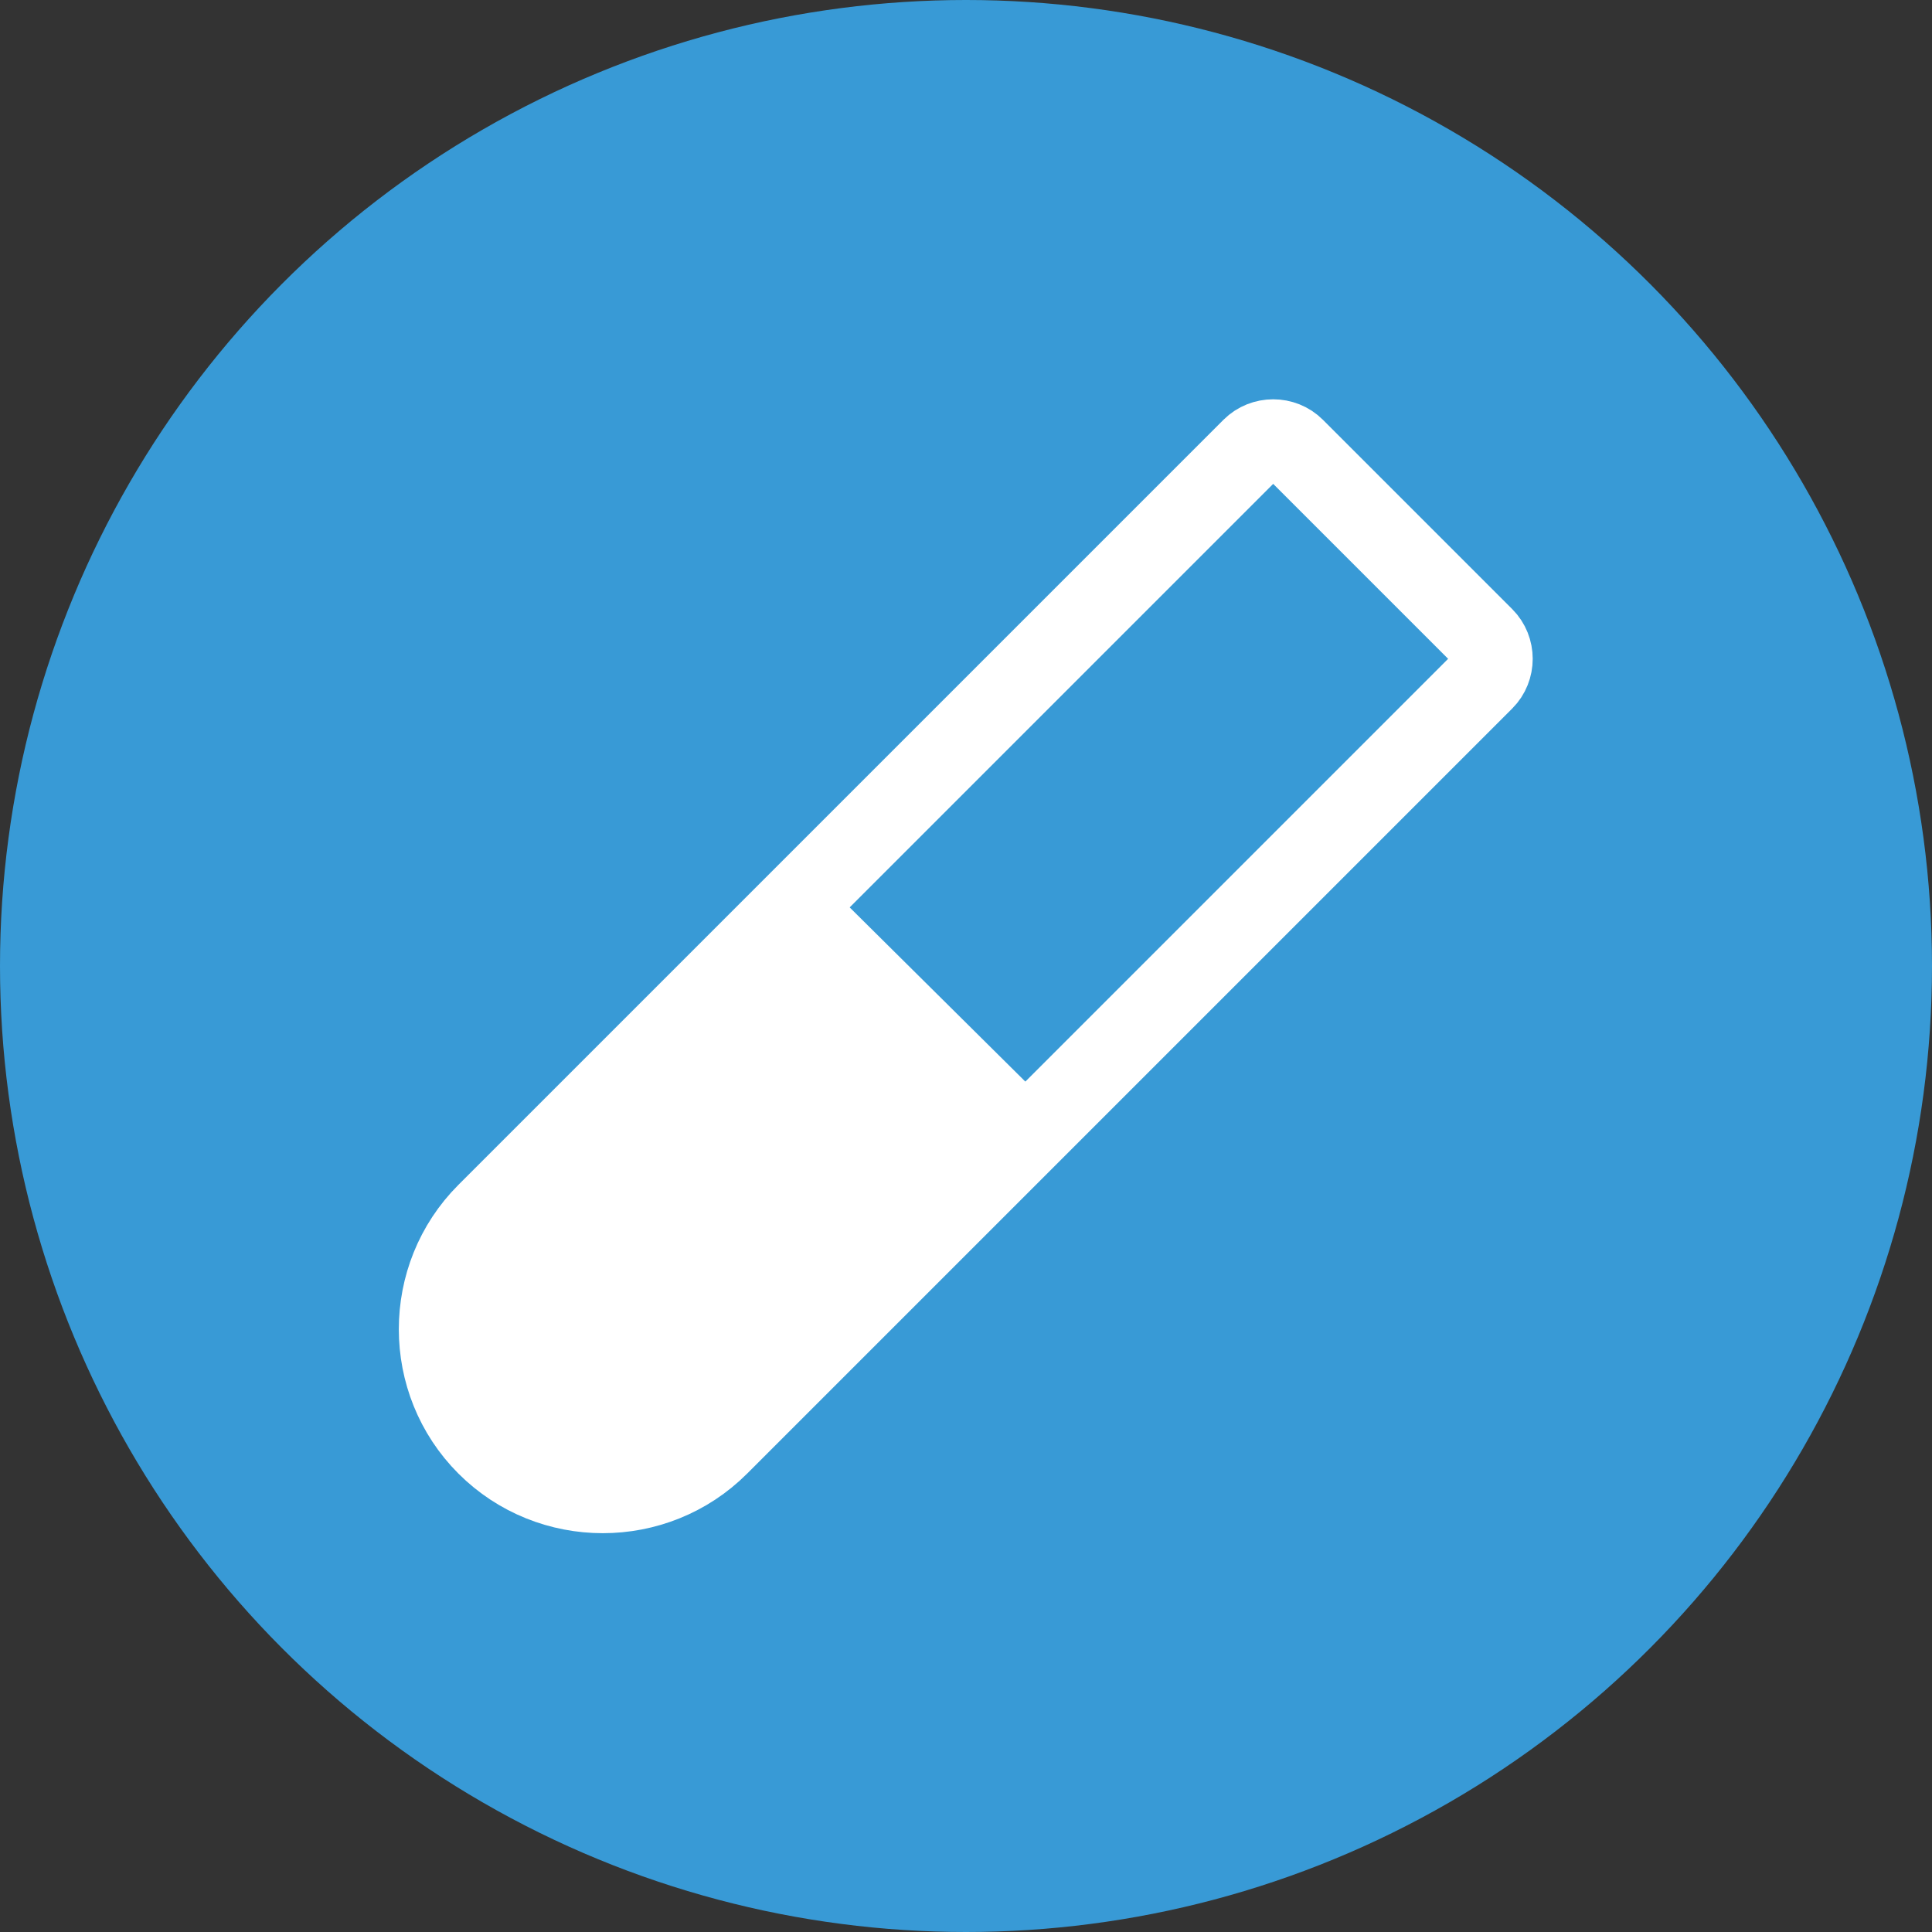
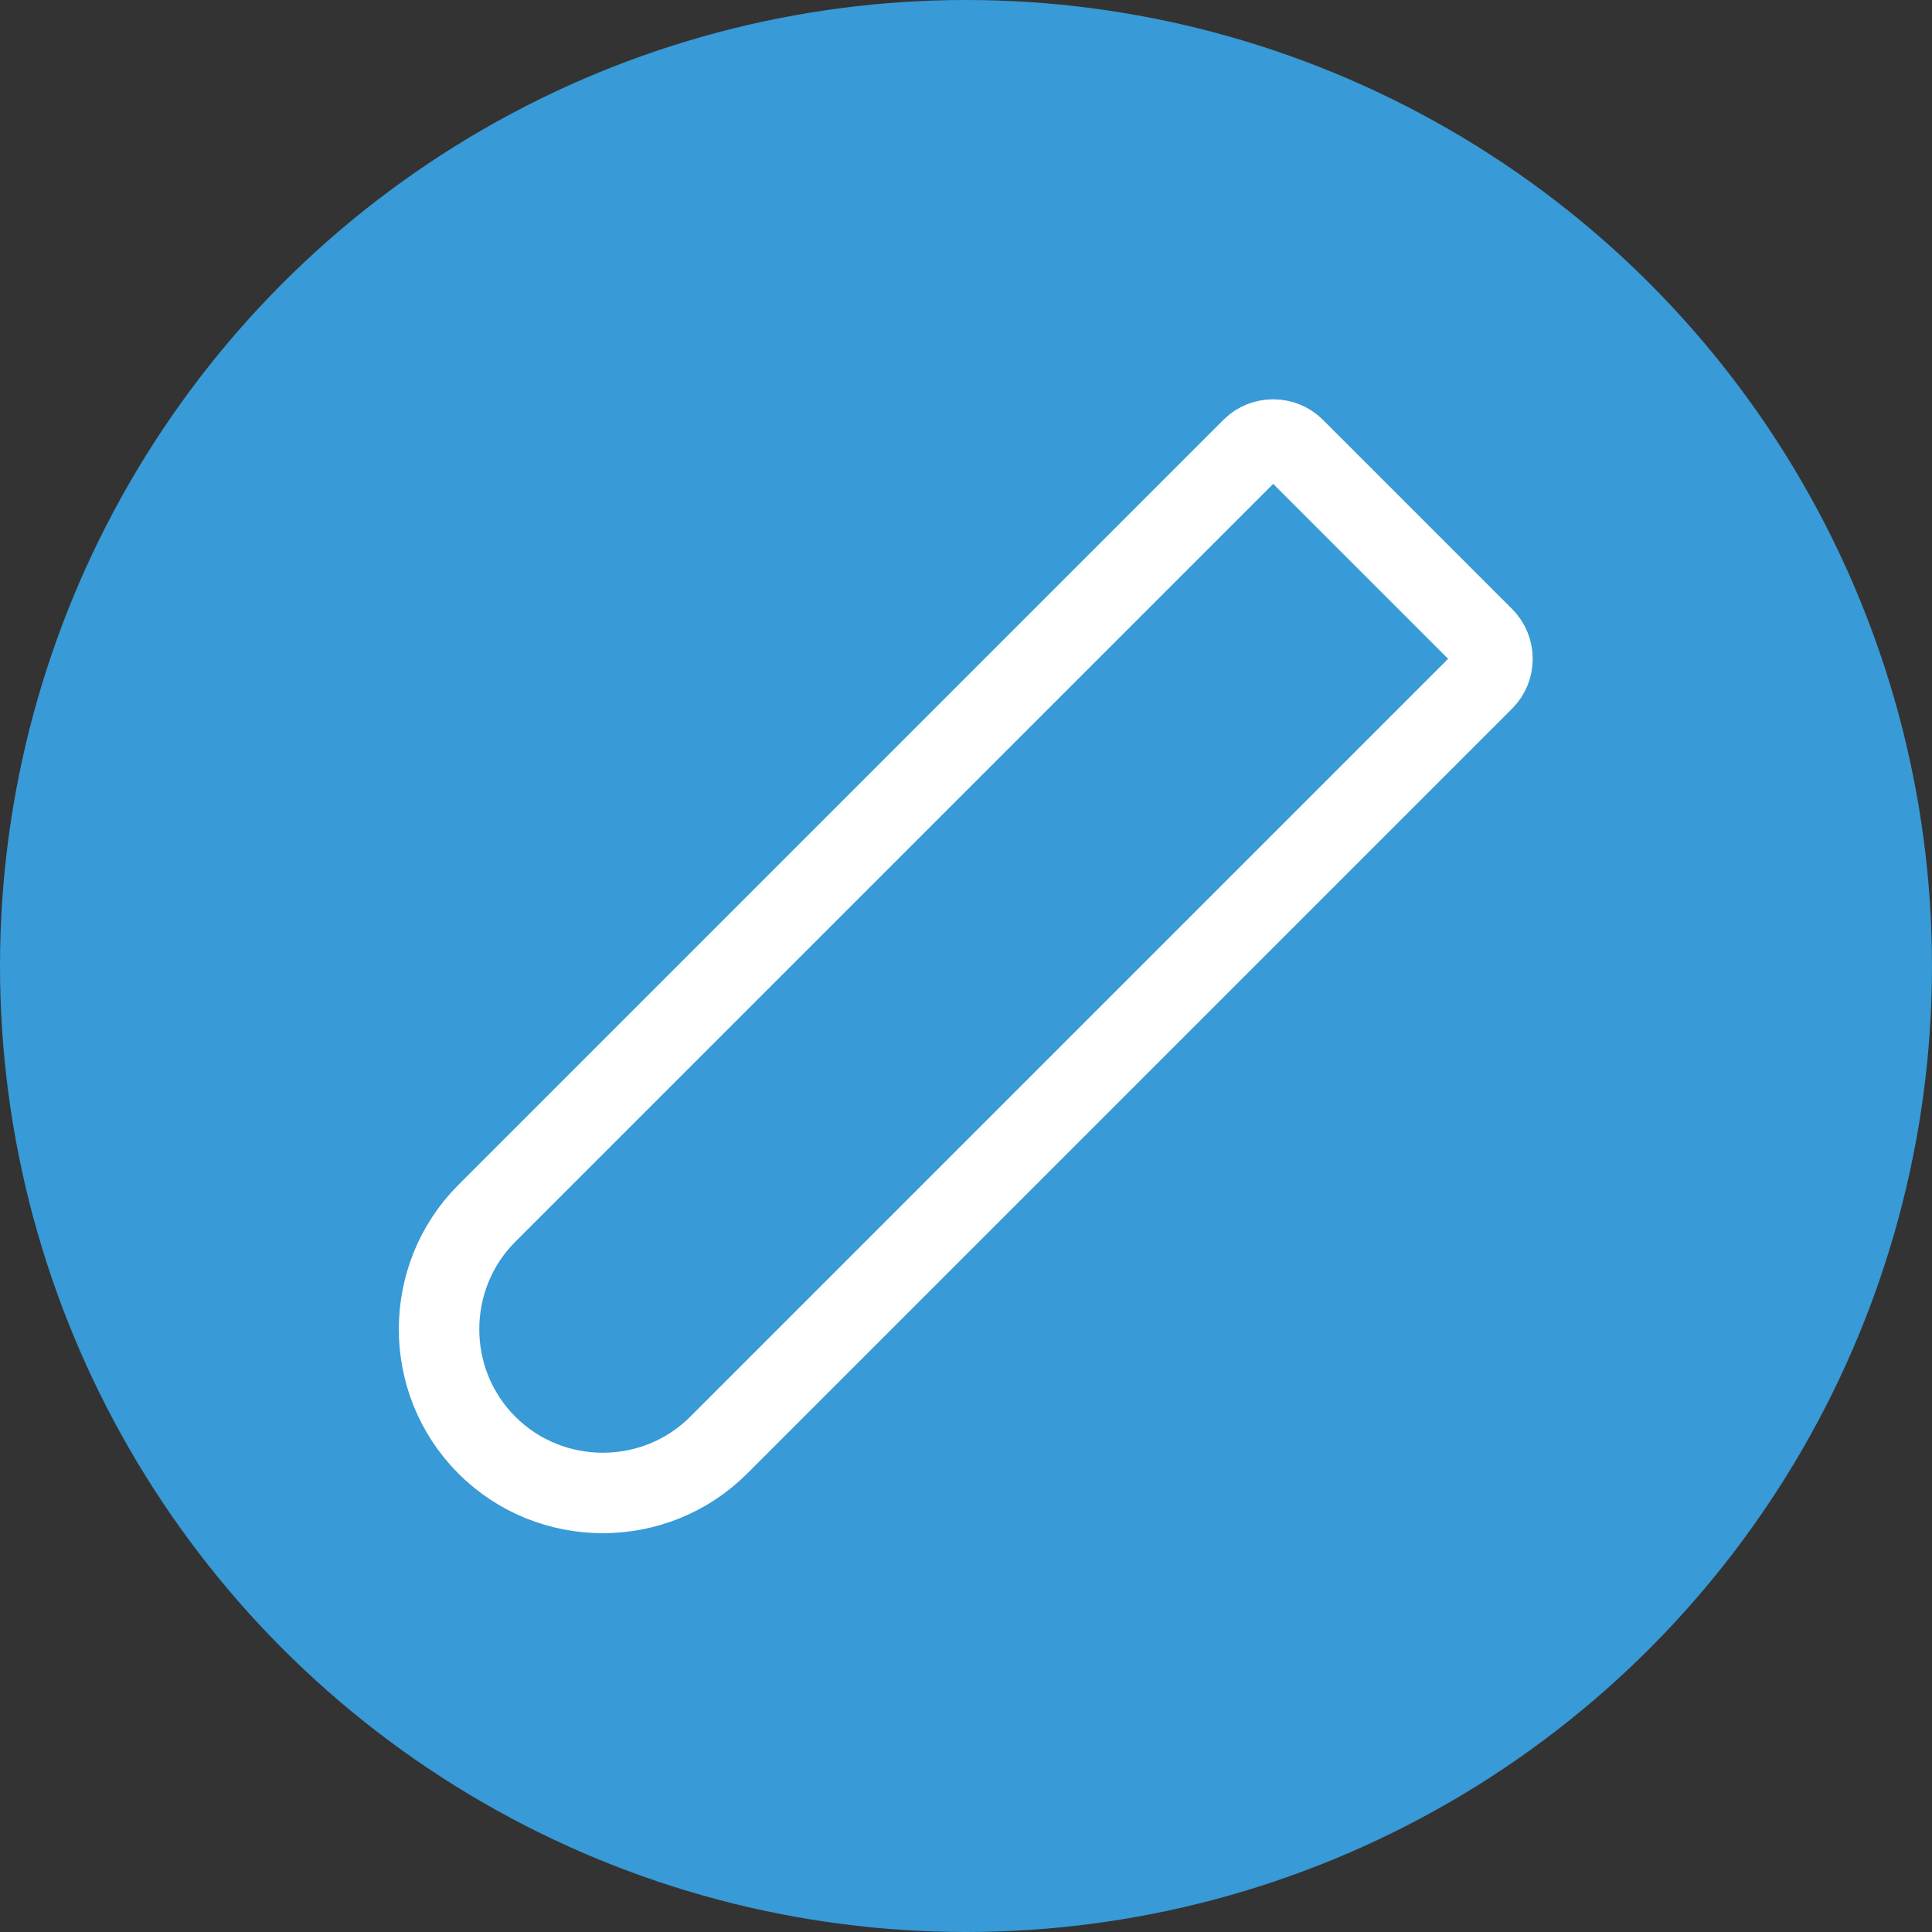
<svg xmlns="http://www.w3.org/2000/svg" version="1.1" id="a" x="0px" y="0px" viewBox="0 0 100 100" style="enable-background:new 0 0 100 100;" xml:space="preserve">
  <rect x="0" y="0" width="100" height="100" fill="#333333" stroke="none" />
  <style type="text/css">
	.st0{fill:#389AD6;}
	.st1{fill:#FFFFFF;}
	.st2{fill:none;stroke:#FFFFFF;stroke-width:4.165;stroke-miterlimit:10;}
</style>
  <circle class="st0" cx="50" cy="50" r="50" />
  <g>
-     <path class="st1" d="M54.5,57.4L37.2,74.8c-3.3,3.3-8.7,3.3-12,0s-3.3-8.7,0-12l17.3-17.3" />
    <path class="st2" d="M76.8,35.2L37.2,74.8c-3.3,3.3-8.7,3.3-12,0s-3.3-8.7,0-12l39.6-39.6c0.6-0.6,1.6-0.6,2.2,0l9.8,9.8   C77.4,33.6,77.4,34.6,76.8,35.2z" />
  </g>
</svg>